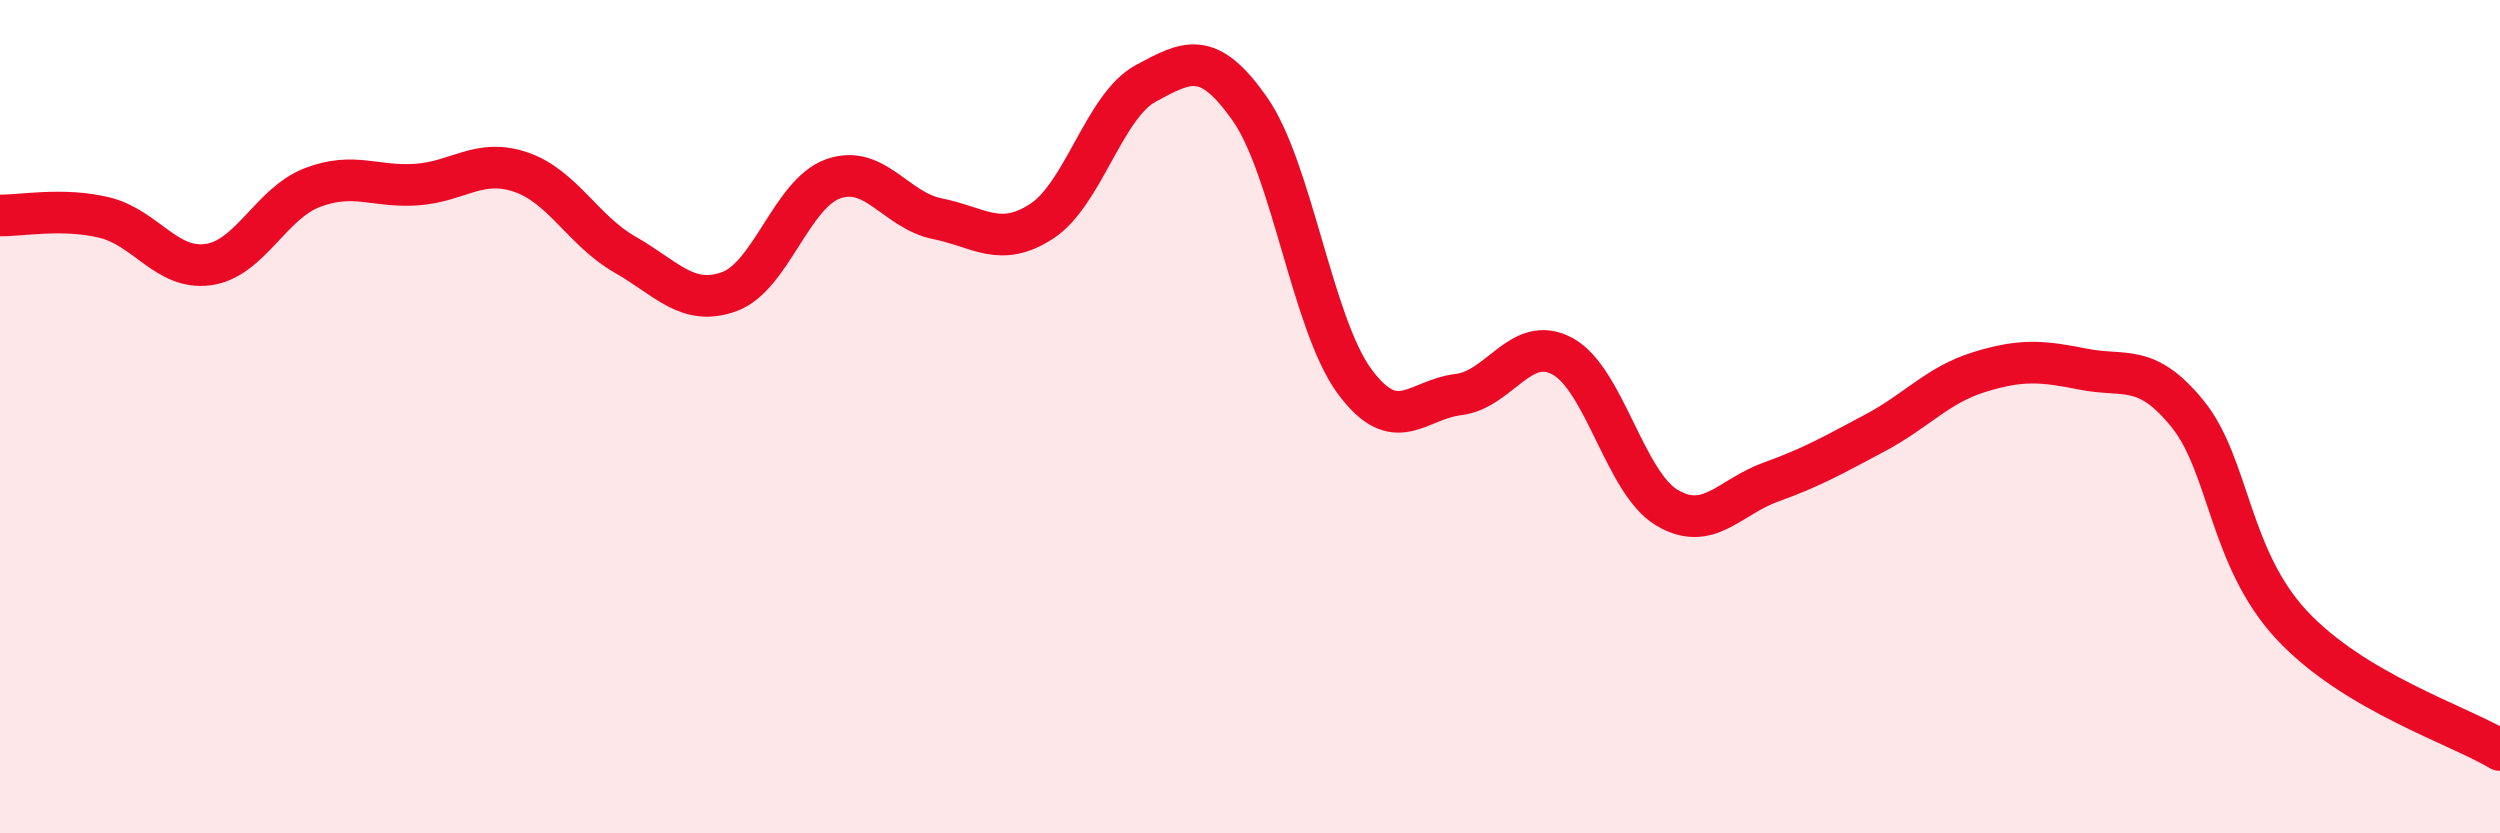
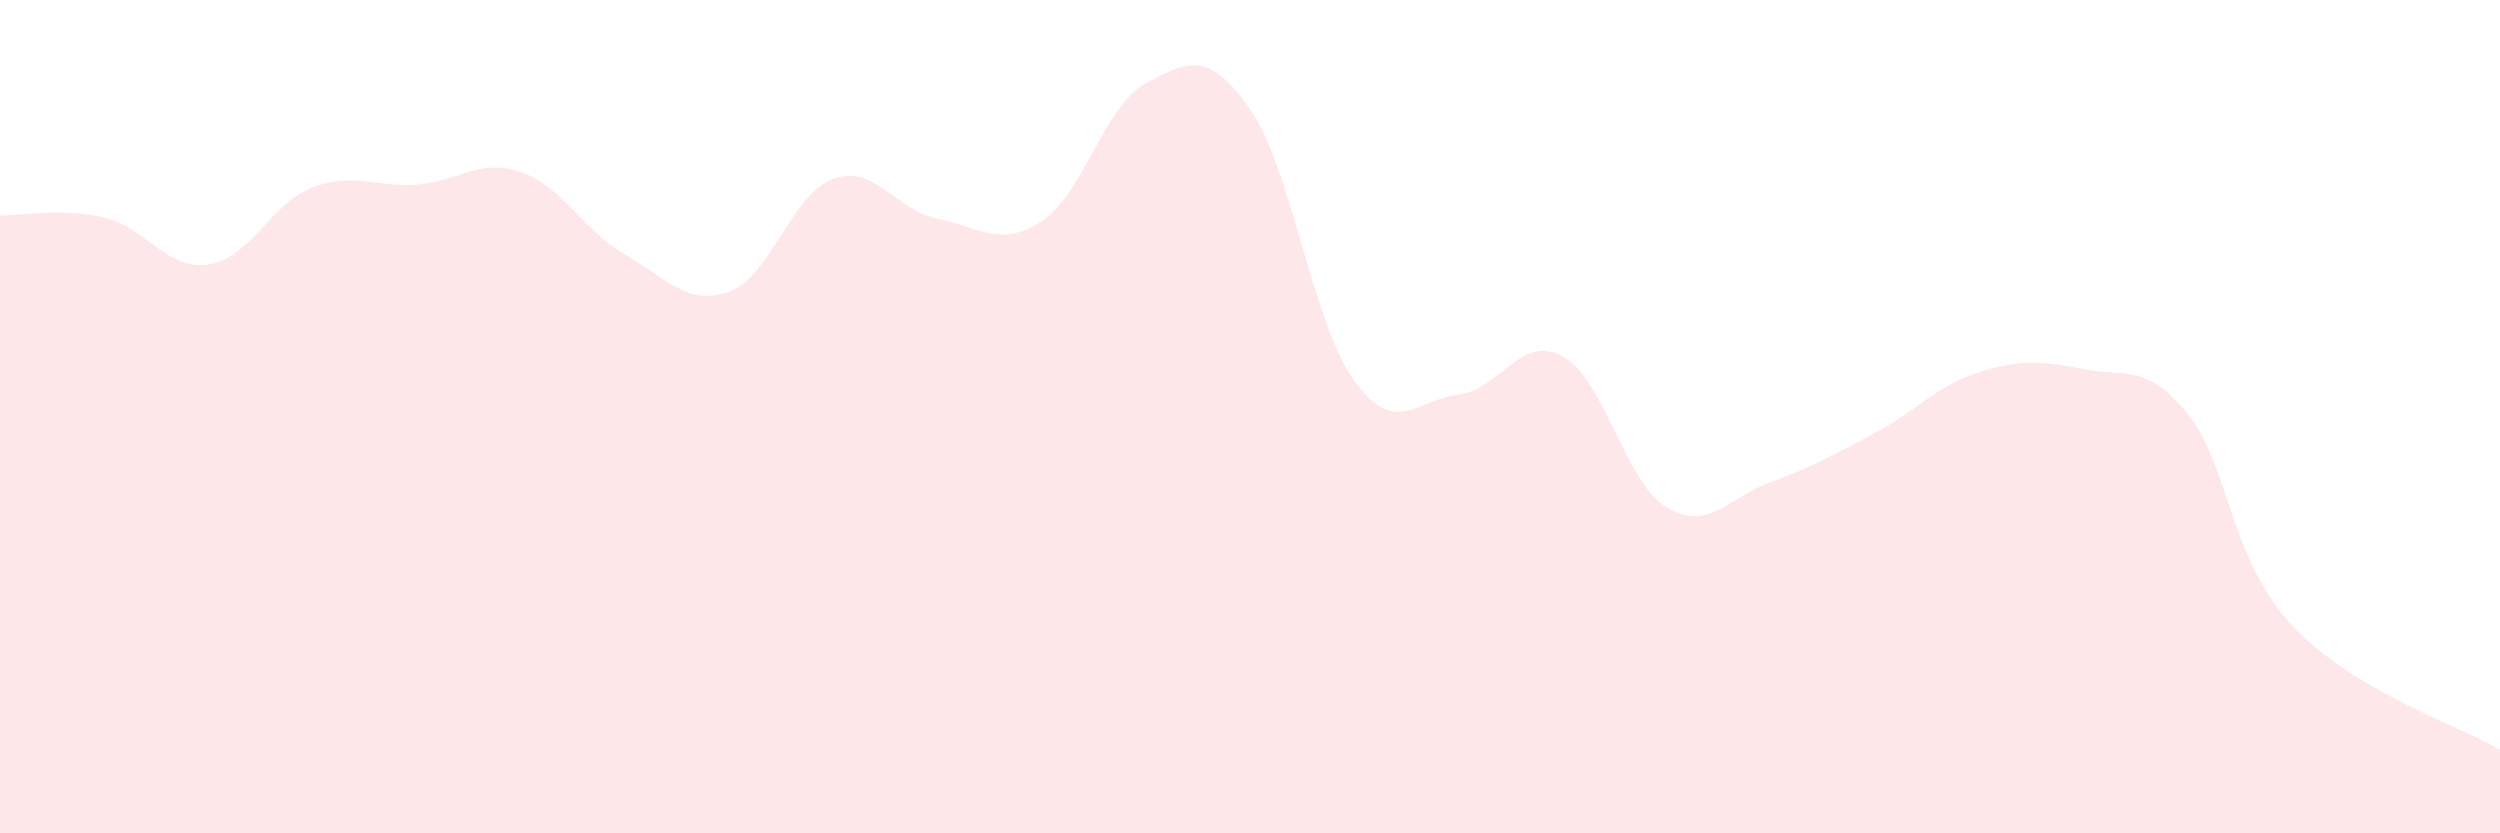
<svg xmlns="http://www.w3.org/2000/svg" width="60" height="20" viewBox="0 0 60 20">
  <path d="M 0,5.17 C 0.5,5.18 1.5,4.98 2.5,5.22 C 3.5,5.46 4,6.49 5,6.35 C 6,6.21 6.5,4.88 7.5,4.5 C 8.5,4.12 9,4.5 10,4.43 C 11,4.36 11.5,3.79 12.5,4.13 C 13.5,4.47 14,5.54 15,6.11 C 16,6.68 16.5,7.36 17.5,7 C 18.5,6.64 19,4.64 20,4.29 C 21,3.94 21.5,5.05 22.5,5.25 C 23.5,5.45 24,5.96 25,5.31 C 26,4.66 26.5,2.54 27.5,2 C 28.5,1.46 29,1.19 30,2.62 C 31,4.05 31.5,7.77 32.5,9.14 C 33.5,10.51 34,9.59 35,9.47 C 36,9.35 36.5,8.01 37.5,8.55 C 38.5,9.09 39,11.58 40,12.18 C 41,12.78 41.5,11.93 42.5,11.57 C 43.5,11.21 44,10.92 45,10.39 C 46,9.86 46.5,9.24 47.5,8.93 C 48.5,8.62 49,8.66 50,8.86 C 51,9.06 51.5,8.7 52.5,9.93 C 53.5,11.16 53.5,13.39 55,15 C 56.5,16.61 59,17.4 60,18L60 20L0 20Z" fill="#EB0A25" opacity="0.1" stroke-linecap="round" stroke-linejoin="round" />
-   <path d="M 0,5.17 C 0.5,5.18 1.5,4.98 2.5,5.22 C 3.5,5.46 4,6.49 5,6.35 C 6,6.21 6.5,4.88 7.5,4.5 C 8.5,4.12 9,4.5 10,4.43 C 11,4.36 11.5,3.79 12.5,4.13 C 13.5,4.47 14,5.54 15,6.11 C 16,6.68 16.5,7.36 17.5,7 C 18.5,6.64 19,4.64 20,4.29 C 21,3.94 21.5,5.05 22.5,5.25 C 23.5,5.45 24,5.96 25,5.31 C 26,4.66 26.5,2.54 27.5,2 C 28.5,1.46 29,1.19 30,2.62 C 31,4.05 31.5,7.77 32.5,9.14 C 33.5,10.51 34,9.59 35,9.47 C 36,9.35 36.5,8.01 37.5,8.55 C 38.5,9.09 39,11.58 40,12.18 C 41,12.78 41.5,11.93 42.5,11.57 C 43.5,11.21 44,10.92 45,10.39 C 46,9.86 46.5,9.24 47.5,8.93 C 48.5,8.62 49,8.66 50,8.86 C 51,9.06 51.5,8.7 52.5,9.93 C 53.5,11.16 53.5,13.39 55,15 C 56.5,16.61 59,17.4 60,18" stroke="#EB0A25" stroke-width="1" fill="none" stroke-linecap="round" stroke-linejoin="round" />
</svg>